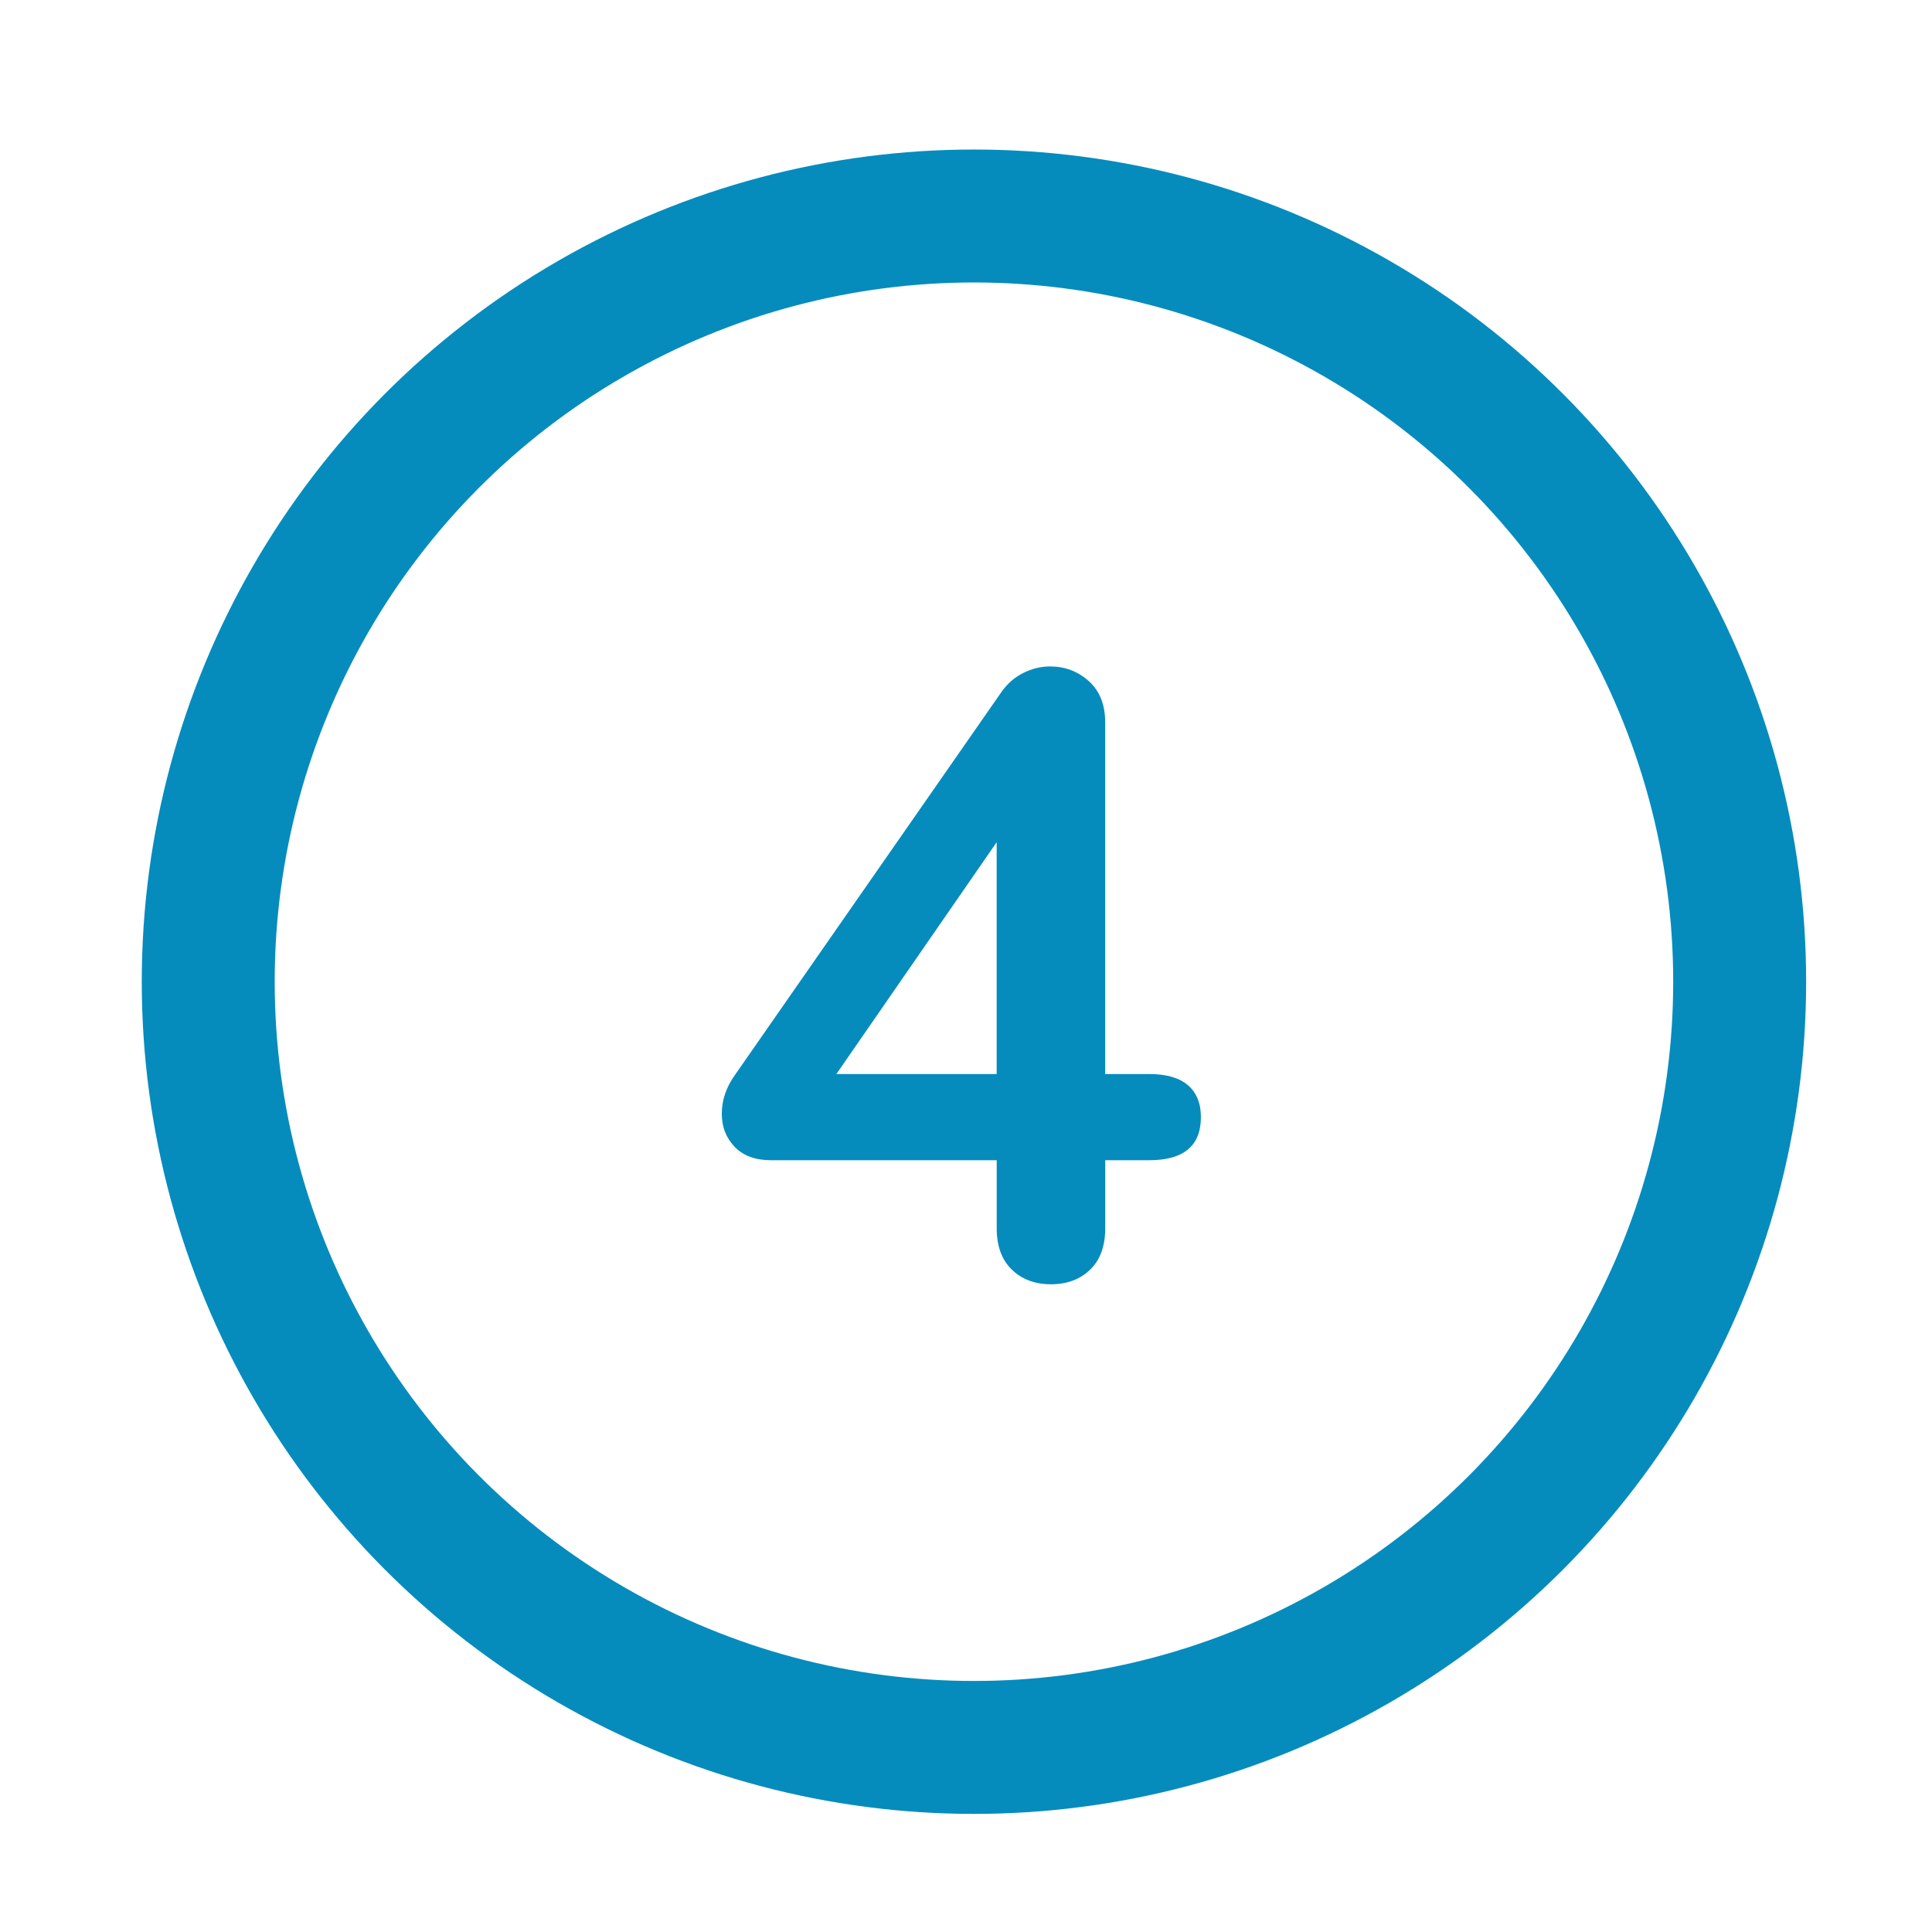
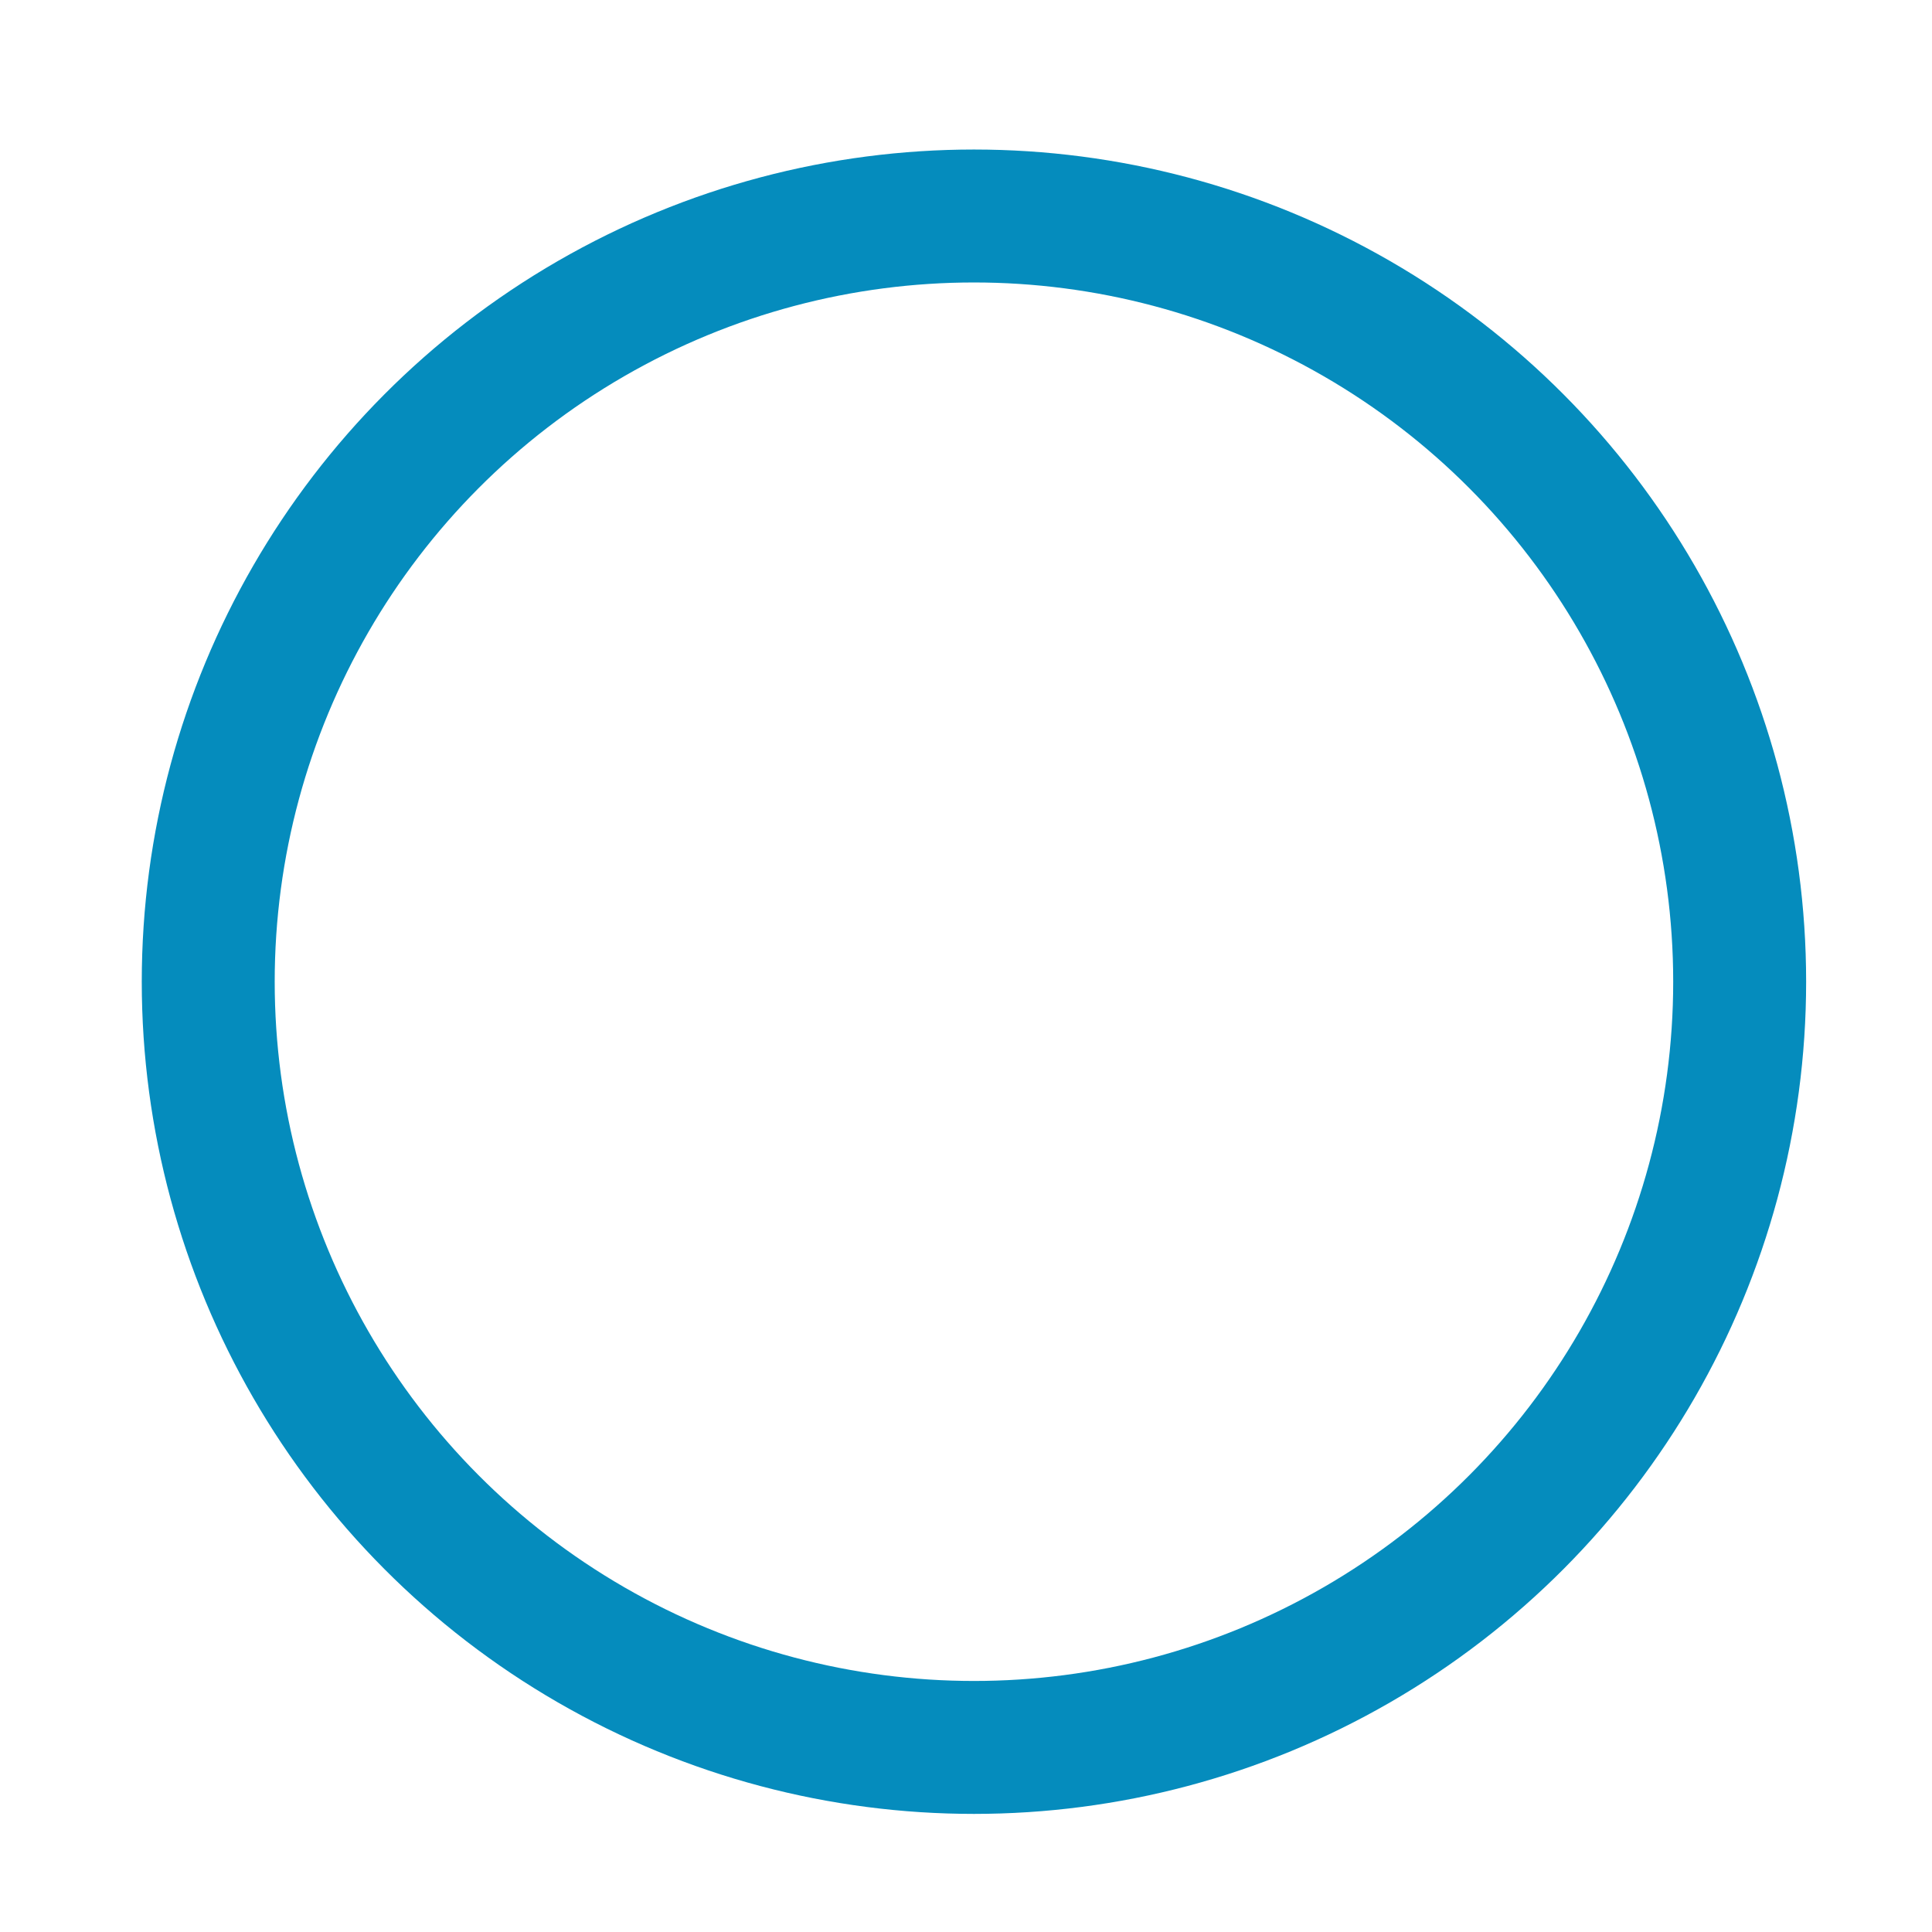
<svg xmlns="http://www.w3.org/2000/svg" version="1.1" id="Ebene_1" x="0px" y="0px" width="36.333px" height="36.333px" viewBox="0 0 36.333 36.333" enable-background="new 0 0 36.333 36.333" xml:space="preserve">
  <circle fill="none" stroke="#058CBD" stroke-width="2.5" stroke-miterlimit="10" cx="18.316" cy="18.462" r="14.4" />
  <g>
-     <path fill="#058CBD" d="M22.341,20.409c0.162,0.14,0.243,0.34,0.243,0.599c0,0.541-0.324,0.811-0.973,0.811h-0.826v1.28   c0,0.335-0.095,0.595-0.283,0.777c-0.189,0.184-0.436,0.276-0.737,0.276c-0.303,0-0.548-0.093-0.737-0.276   c-0.189-0.183-0.284-0.442-0.284-0.777v-1.28h-4.246c-0.292,0-0.519-0.083-0.681-0.251c-0.162-0.167-0.243-0.375-0.243-0.624   c0-0.259,0.086-0.508,0.259-0.745l5.007-7.195c0.108-0.151,0.243-0.268,0.405-0.349s0.329-0.122,0.502-0.122   c0.281,0,0.524,0.092,0.729,0.276s0.308,0.443,0.308,0.777v6.612h0.826C21.936,20.198,22.179,20.269,22.341,20.409z M15.729,20.198   h3.014v-4.359L15.729,20.198z" />
-   </g>
+     </g>
</svg>